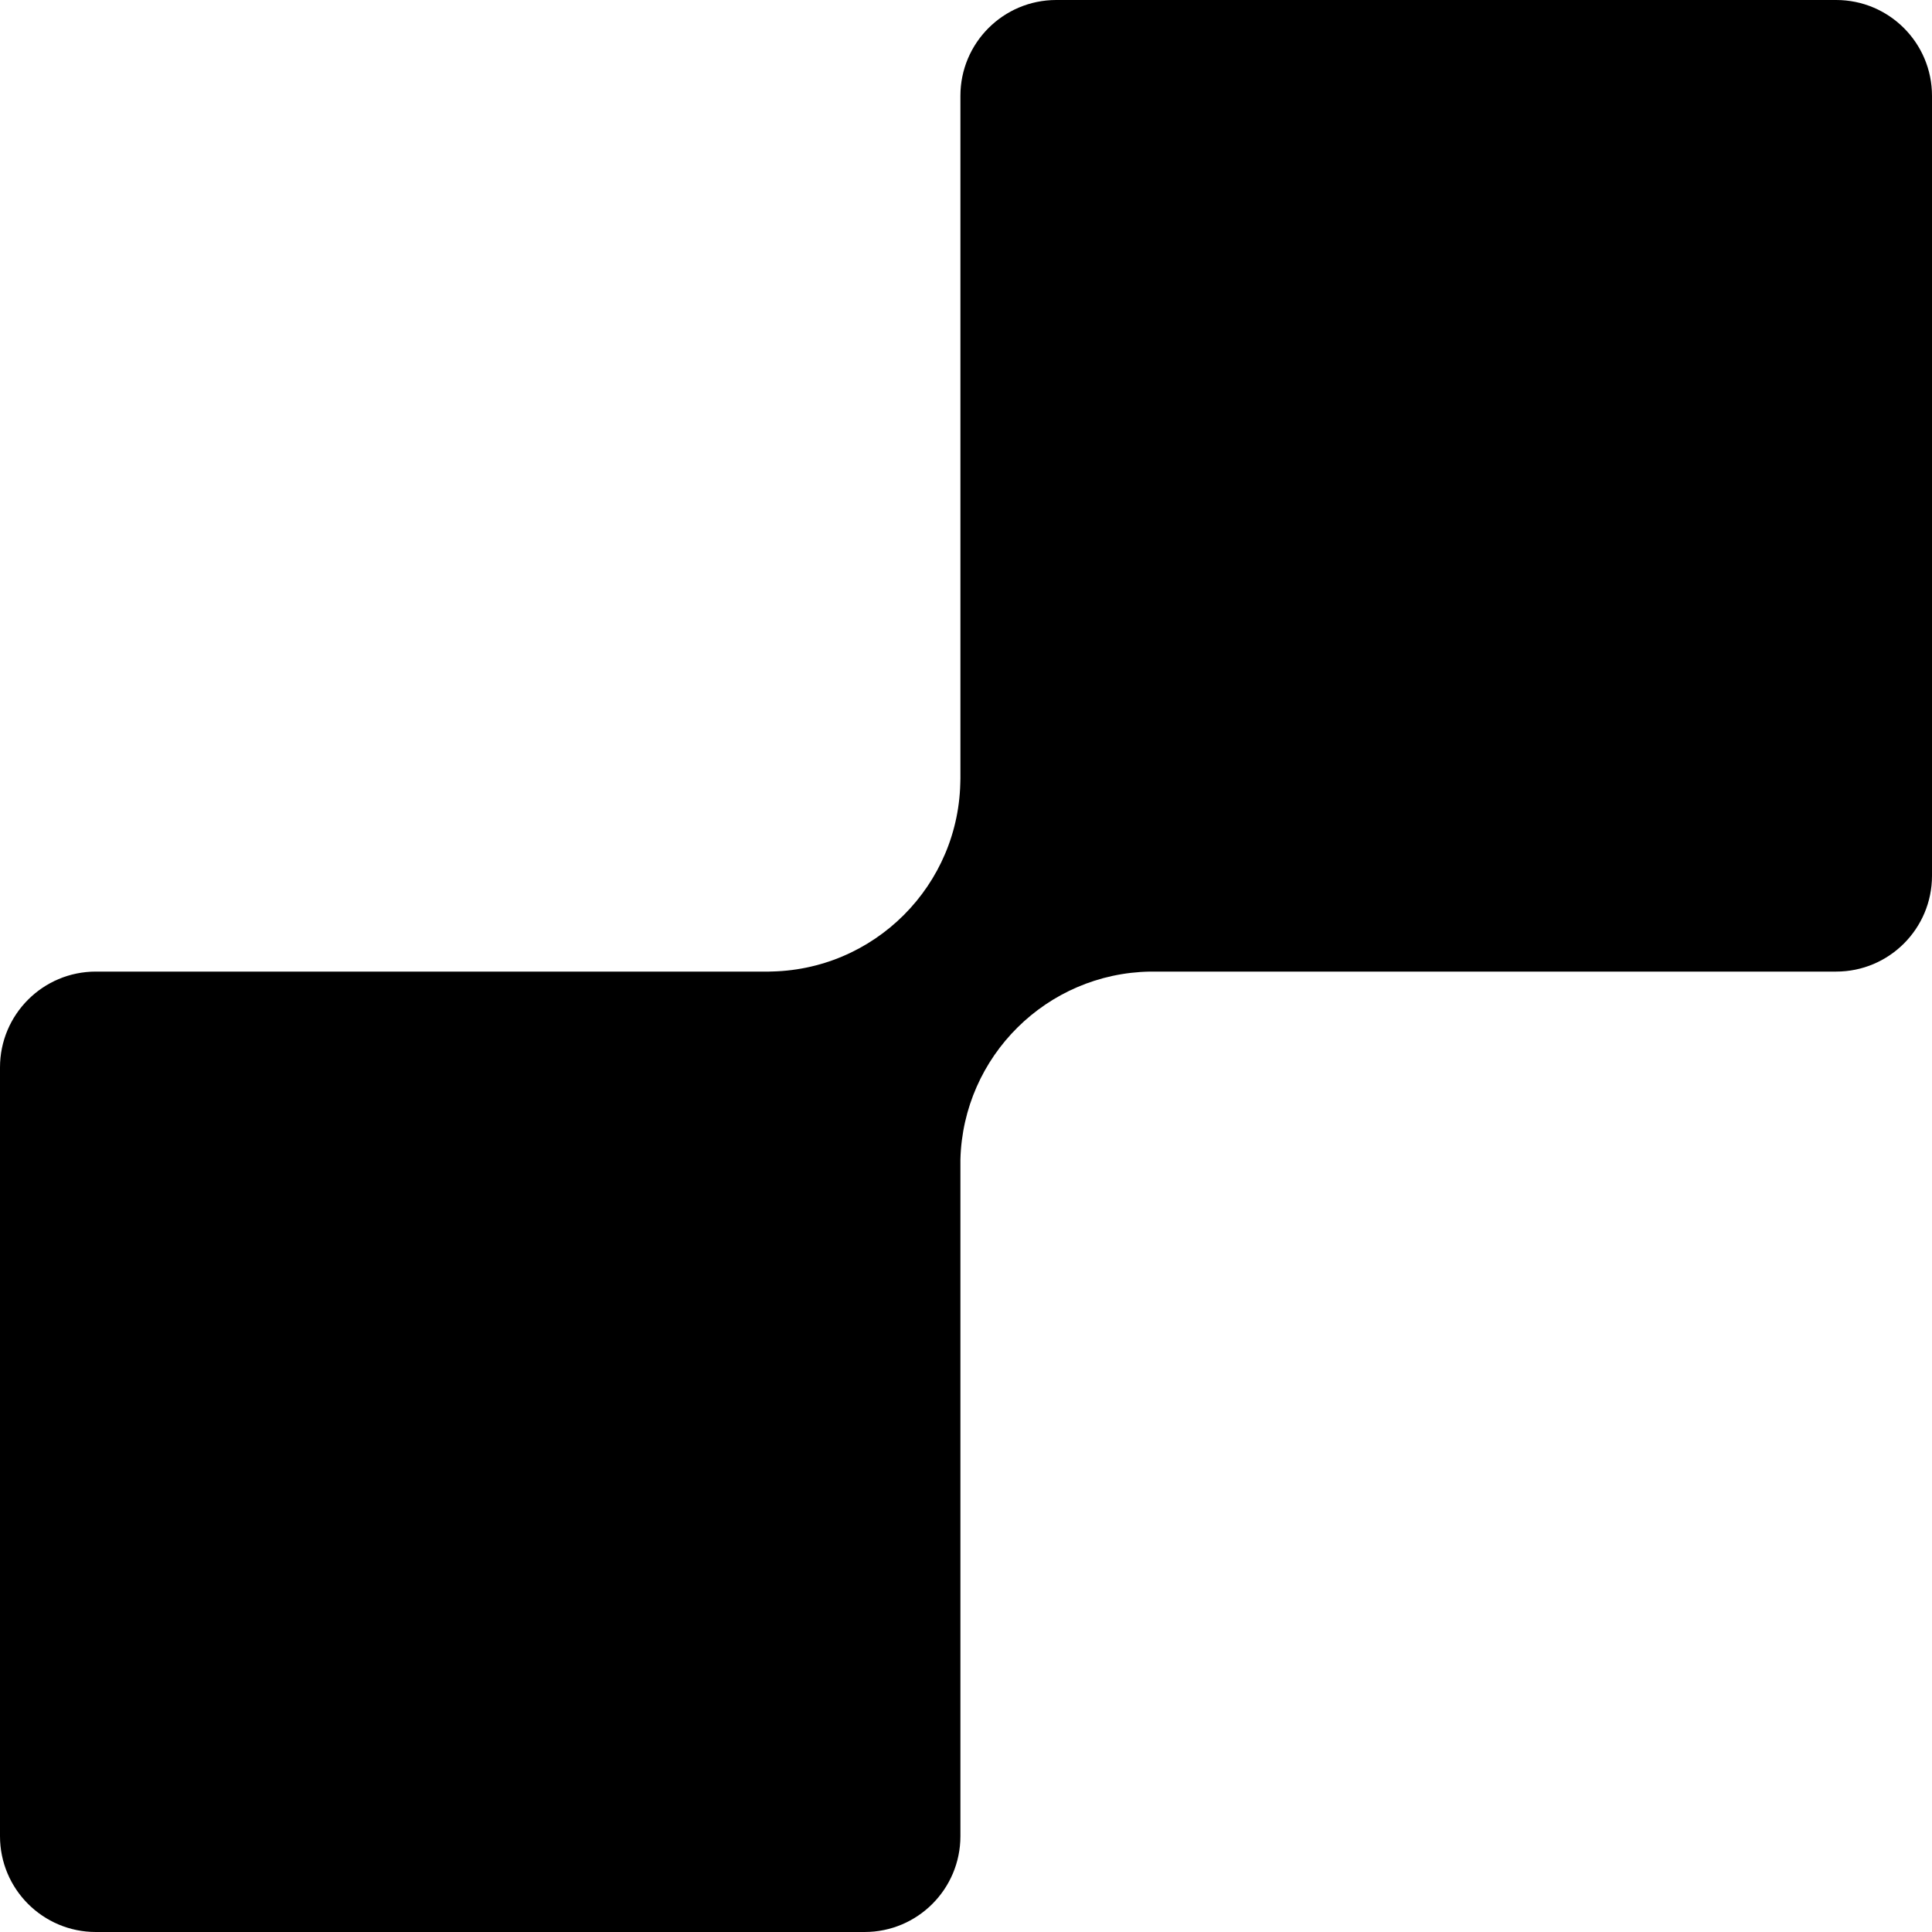
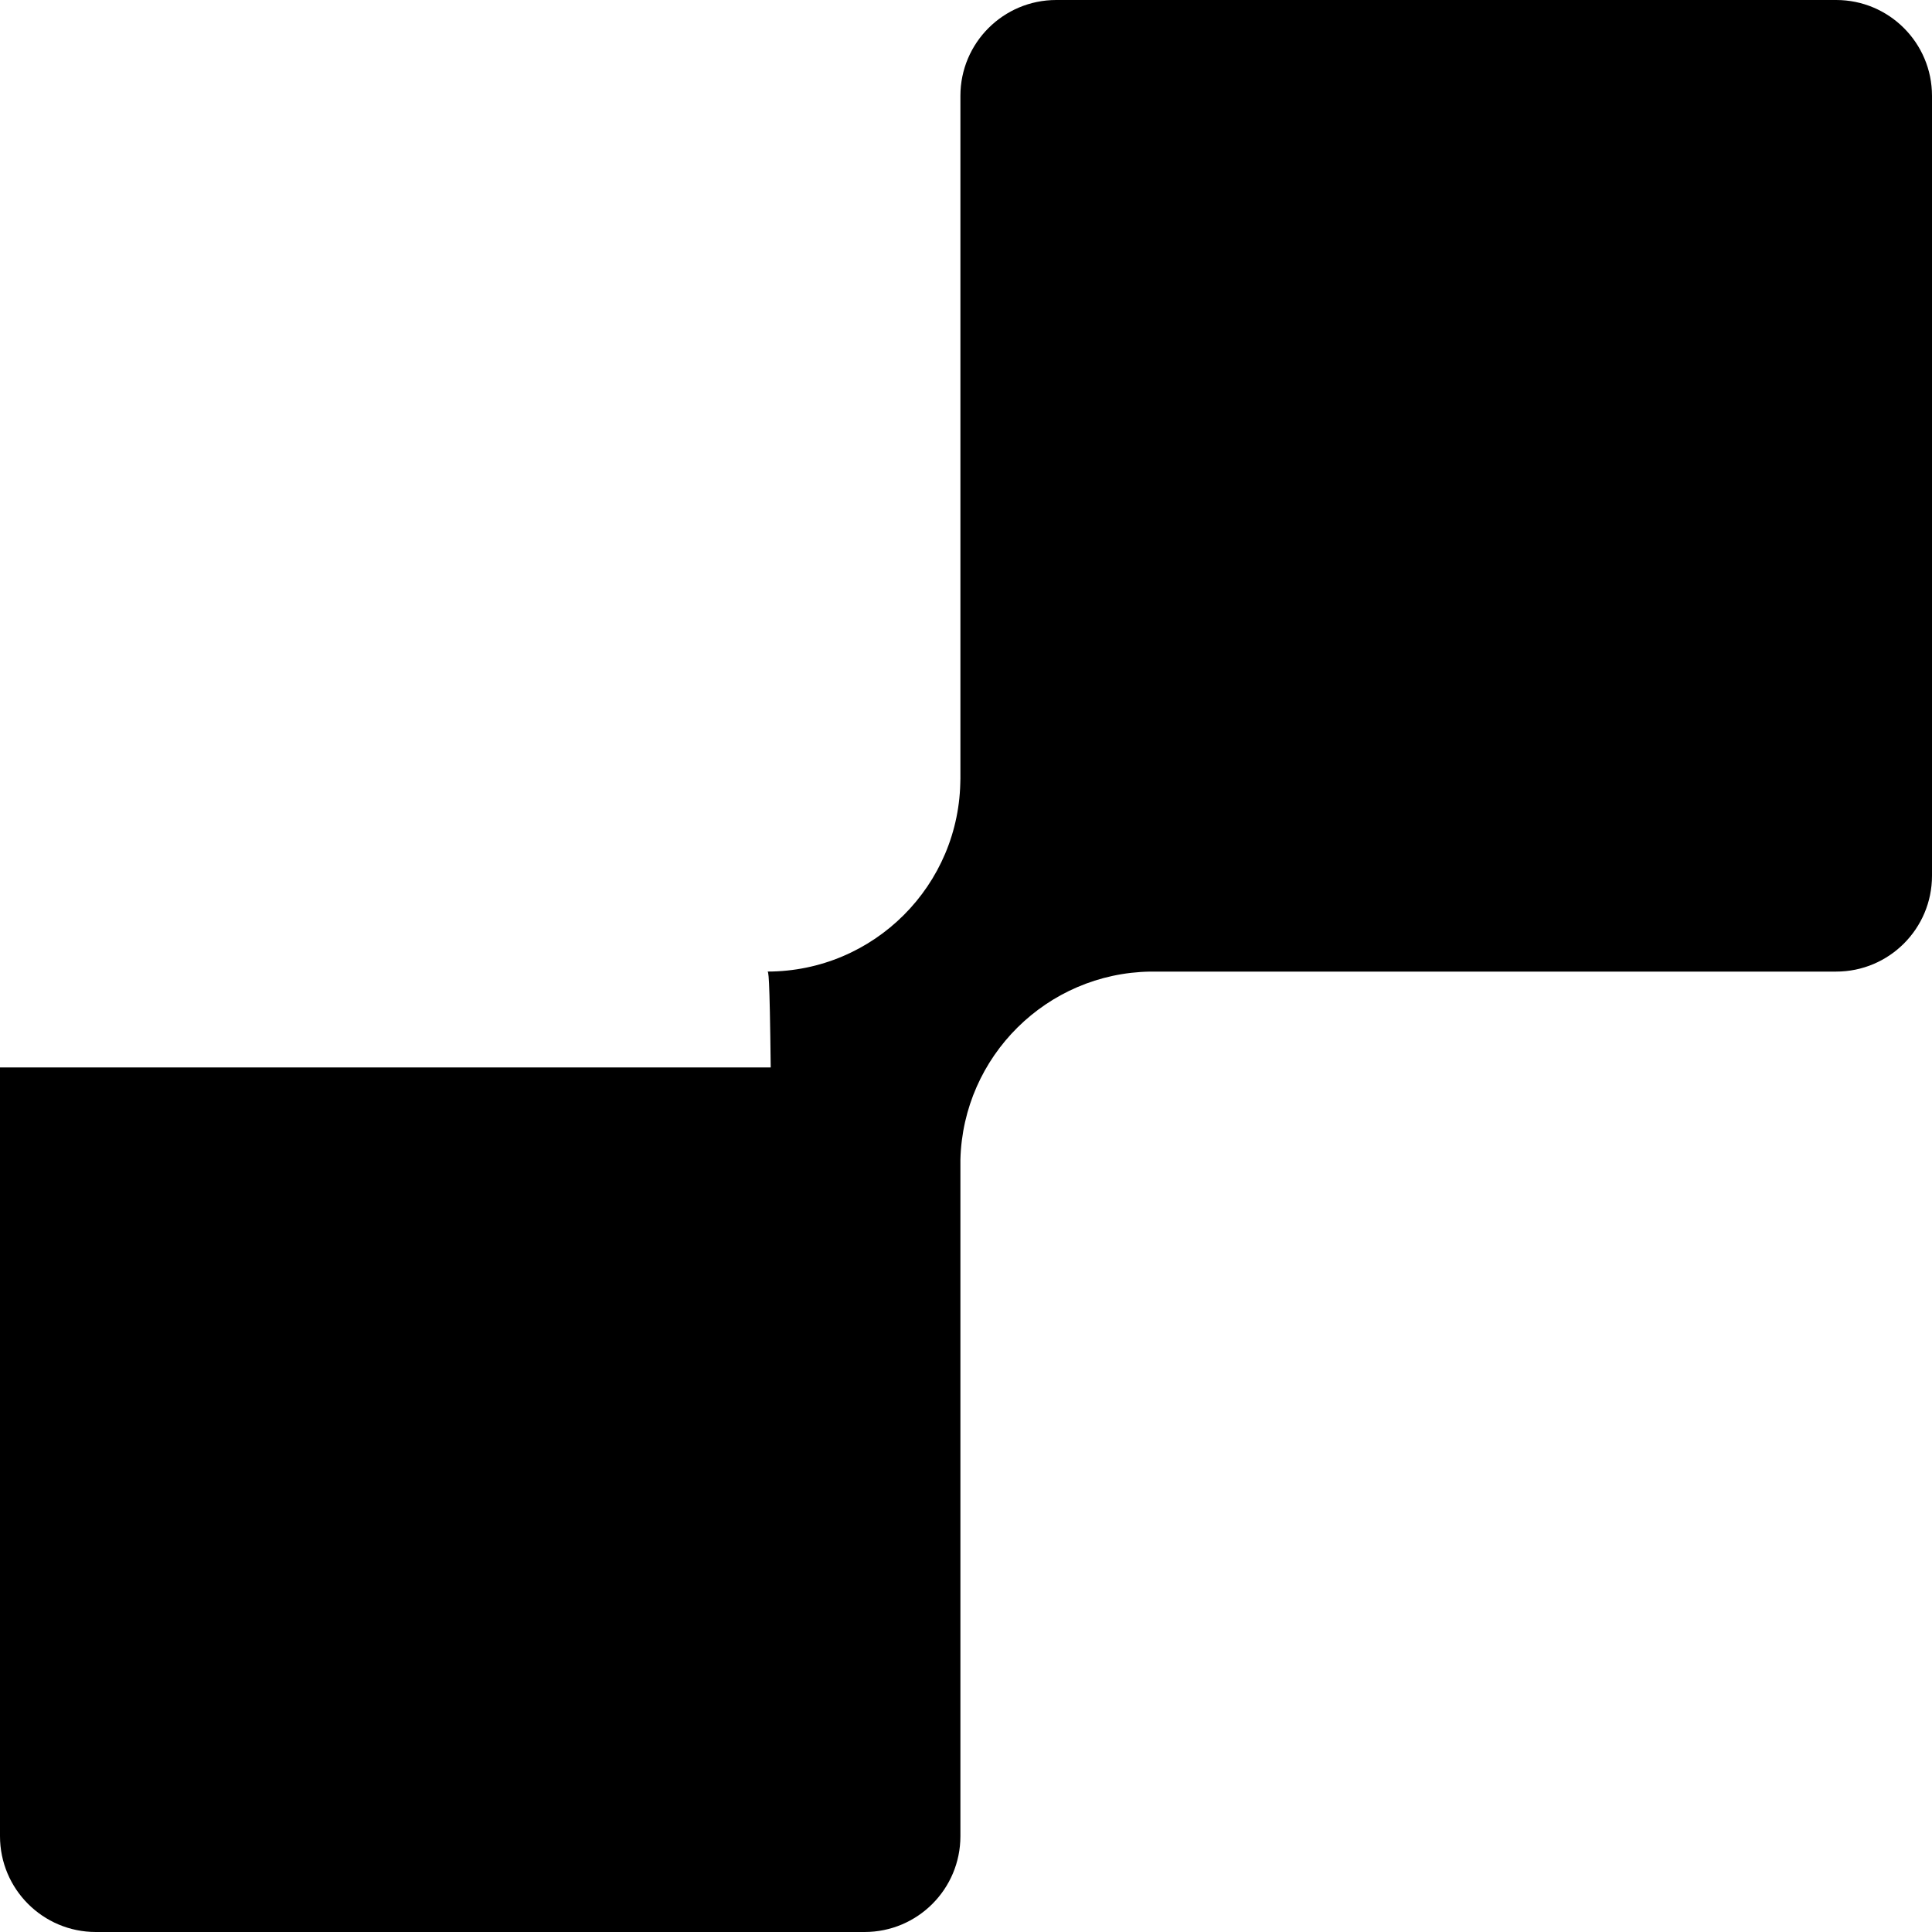
<svg xmlns="http://www.w3.org/2000/svg" width="66" height="66" viewBox="0 0 66 66" fill="none">
-   <path d="M32.809 3.274C32.809 1.466 34.275 0 36.083 0H62.726C64.534 0 66 1.466 66 3.274V29.917C66 31.725 64.534 33.191 62.726 33.191H39.298C35.761 33.245 32.899 36.085 32.809 39.614V62.726C32.809 64.534 31.344 66 29.535 66H3.274C1.466 66 0 64.534 0 62.726V36.465C0 34.657 1.466 33.191 3.274 33.191H26.329C26.291 33.19 26.252 33.19 26.213 33.19C29.855 33.19 32.807 30.237 32.807 26.595C32.807 26.652 32.808 26.709 32.809 26.765V3.274Z" fill="black" />
+   <path d="M32.809 3.274C32.809 1.466 34.275 0 36.083 0H62.726C64.534 0 66 1.466 66 3.274V29.917C66 31.725 64.534 33.191 62.726 33.191H39.298C35.761 33.245 32.899 36.085 32.809 39.614V62.726C32.809 64.534 31.344 66 29.535 66H3.274C1.466 66 0 64.534 0 62.726V36.465H26.329C26.291 33.19 26.252 33.19 26.213 33.19C29.855 33.19 32.807 30.237 32.807 26.595C32.807 26.652 32.808 26.709 32.809 26.765V3.274Z" fill="black" />
</svg>